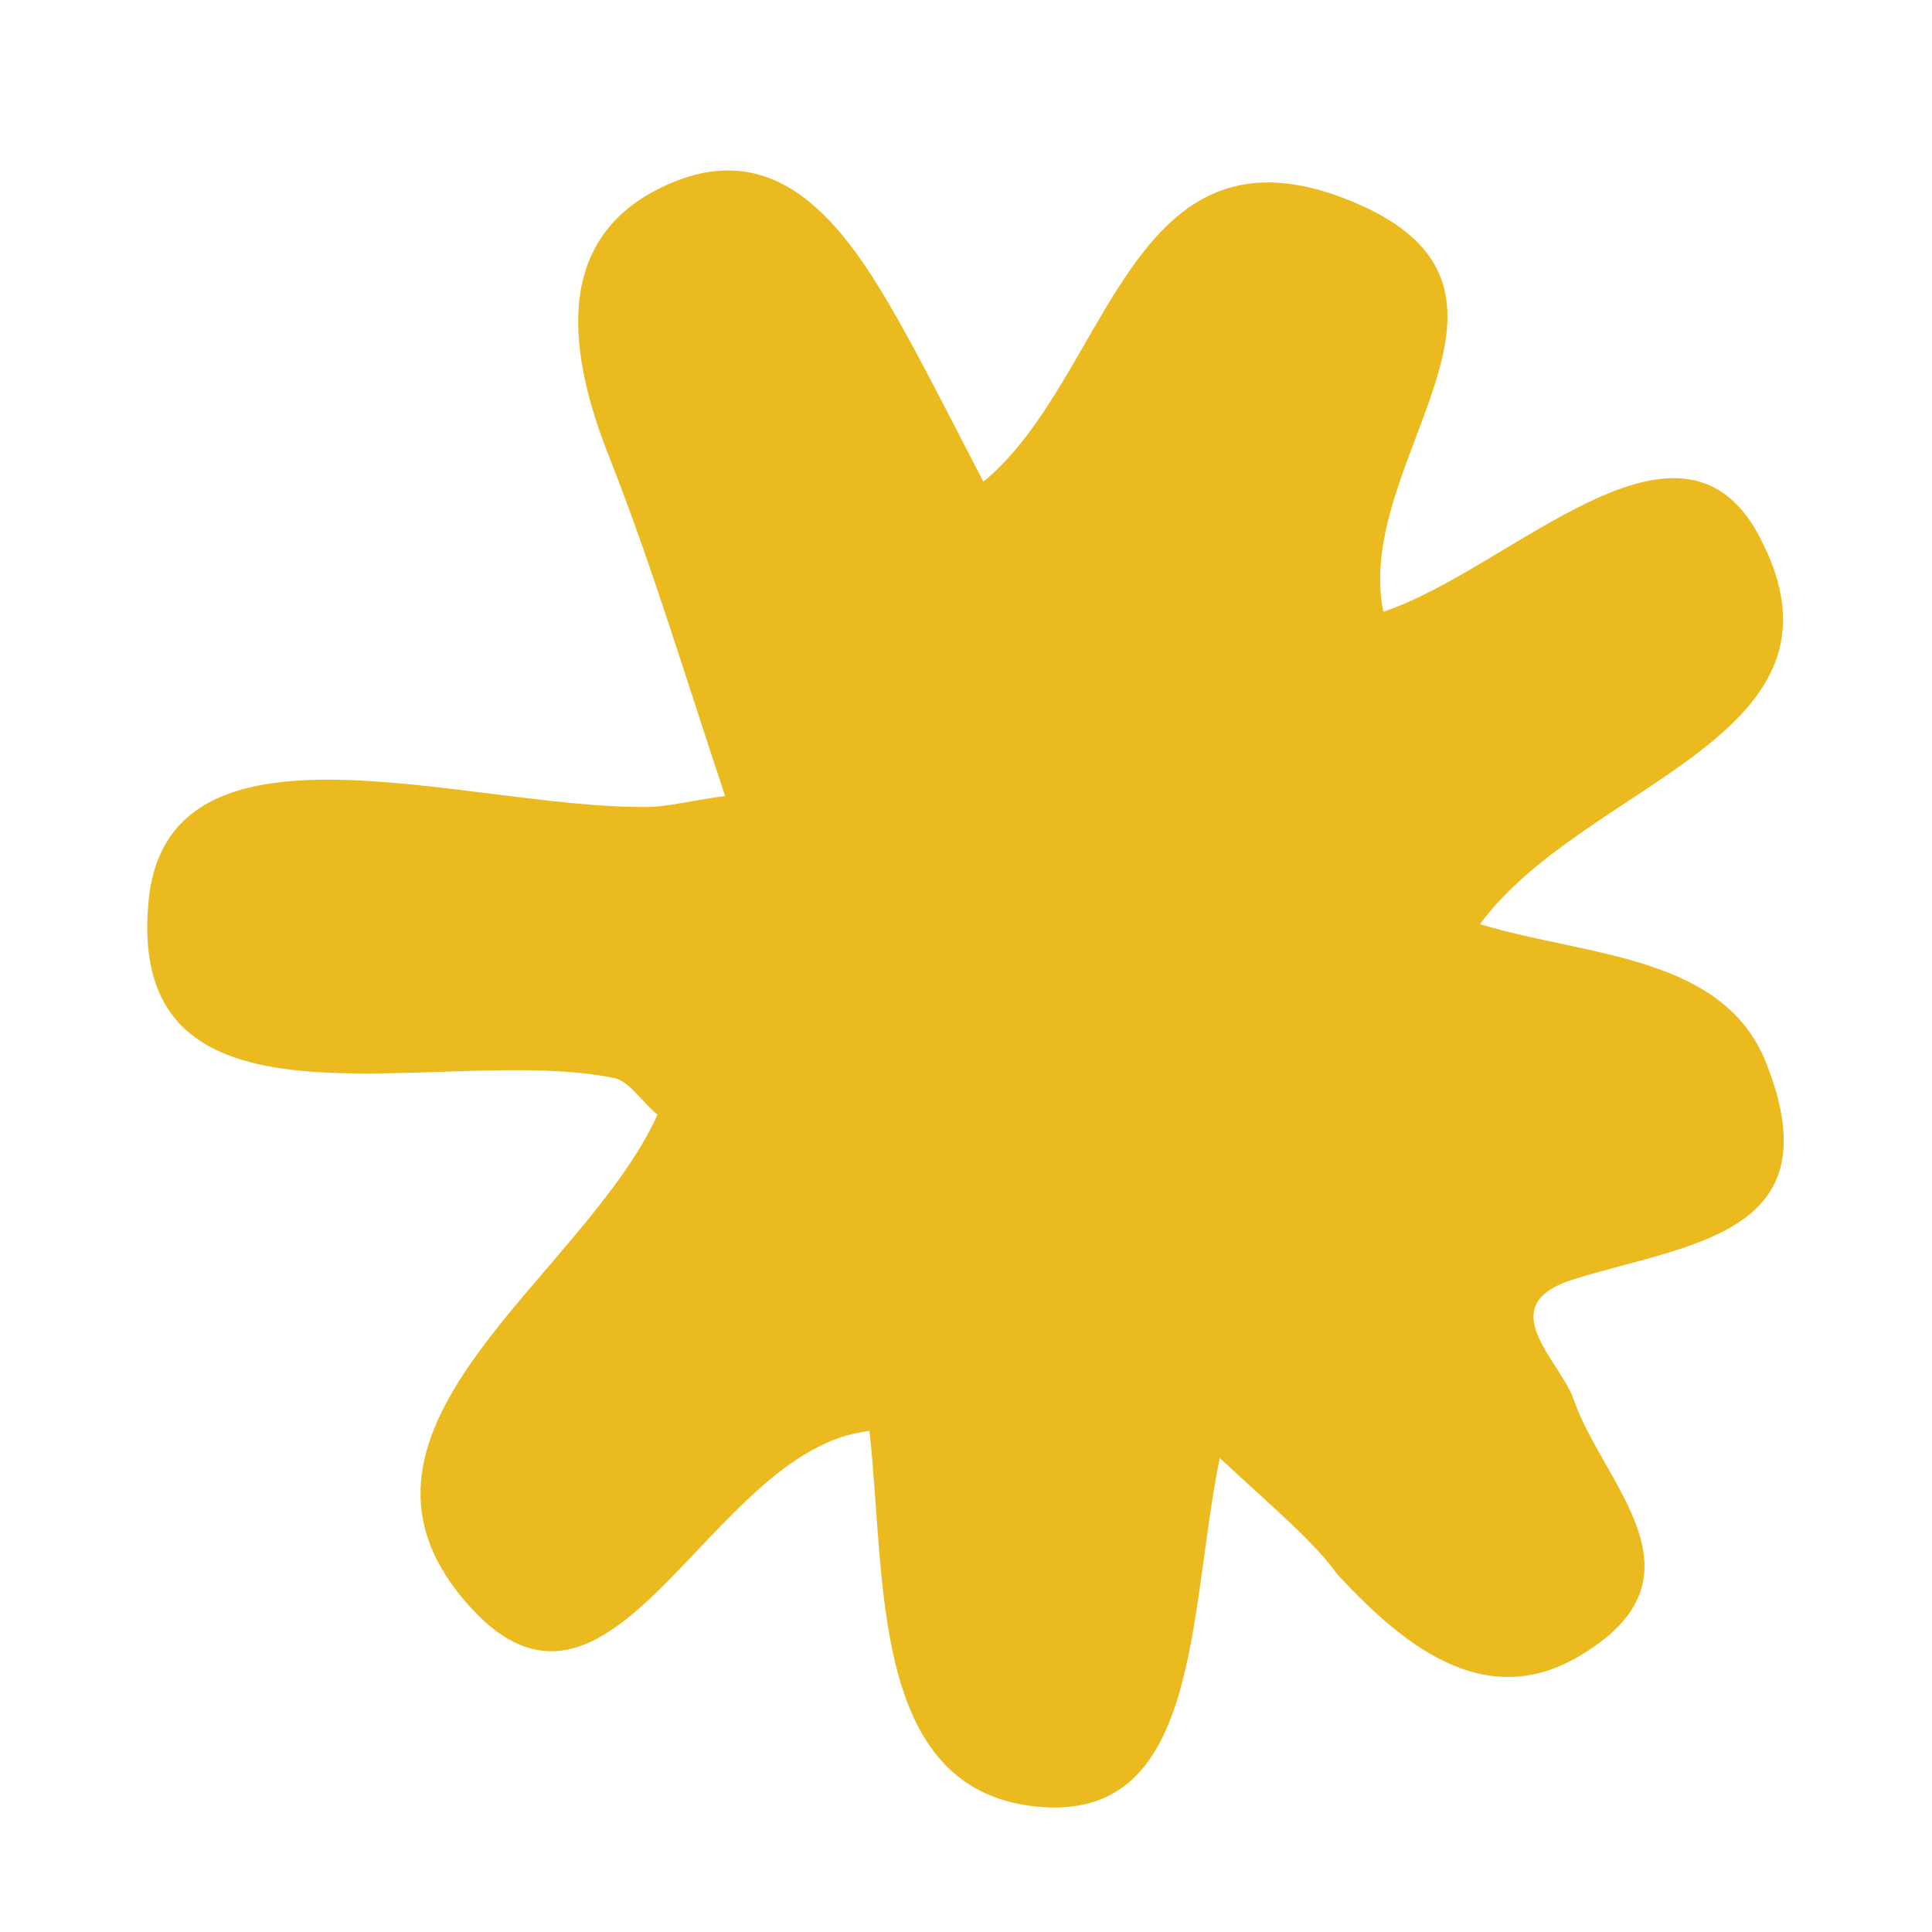
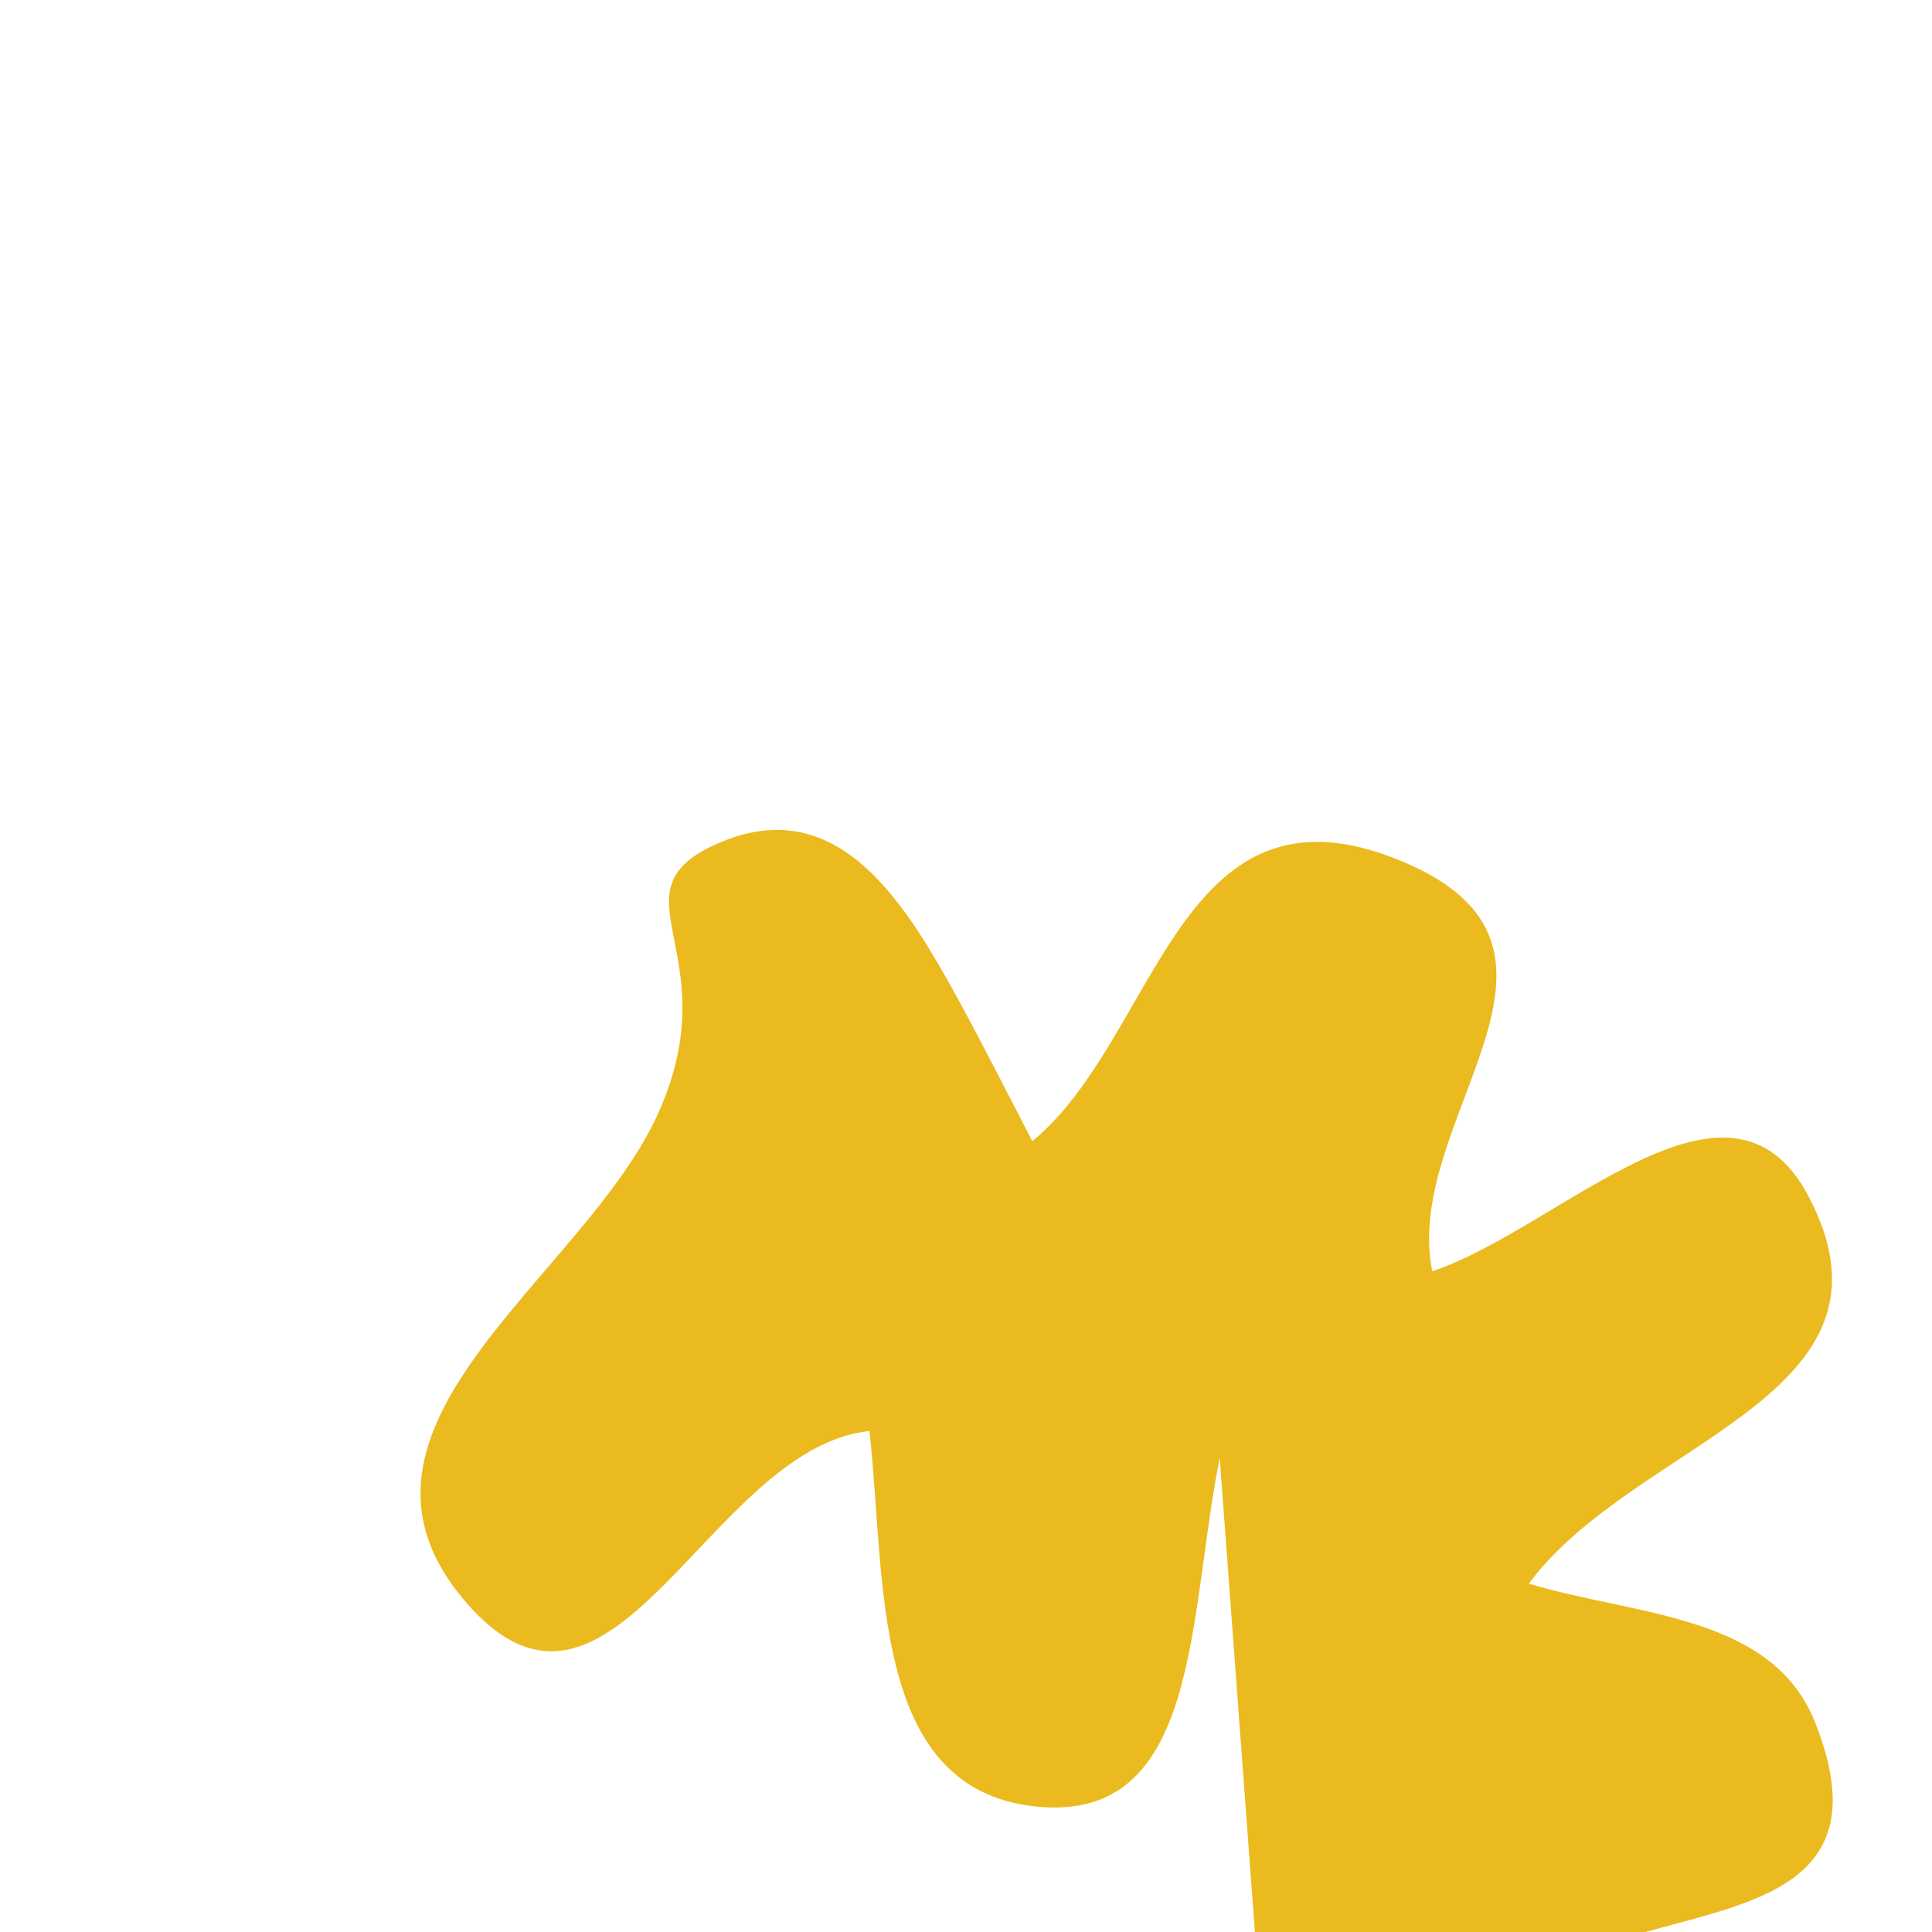
<svg xmlns="http://www.w3.org/2000/svg" viewBox="0 0 30 30">
-   <path d="m18.94 22.64c-.5 2.47-.29 5.69-2.87 5.41s-2.31-3.57-2.57-5.83c-2.51.27-4 5.33-6.29 2.63s1.84-5 3-7.54c-.26-.22-.44-.52-.67-.57-2.67-.55-7.54 1.17-7.24-2.67.23-3.21 4.93-1.51 7.74-1.54.32 0 .64-.09 1.22-.17-.6-1.79-1.13-3.57-1.81-5.29s-.84-3.48 1-4.24 2.87 1 3.67 2.45c.37.68.72 1.37 1.15 2.2 1.97-1.62 2.26-5.79 5.73-4.35 3.28 1.36 0 4 .48 6.37 2-.67 4.62-3.52 5.85-1.15 1.62 3.1-2.7 3.77-4.35 6 1.68.51 3.83.47 4.47 2.22 1 2.61-1.23 2.74-3 3.29-1.33.41-.2 1.27 0 1.91.46 1.28 2.07 2.66.21 3.86-1.5 1-2.8 0-3.89-1.18-.38-.52-.89-.94-1.83-1.81z" fill="#ebba1e" />
+   <path d="m18.94 22.64c-.5 2.47-.29 5.69-2.87 5.41s-2.31-3.57-2.57-5.83c-2.51.27-4 5.33-6.29 2.63s1.84-5 3-7.54s-.84-3.48 1-4.24 2.87 1 3.67 2.45c.37.68.72 1.37 1.15 2.2 1.97-1.62 2.26-5.79 5.73-4.35 3.28 1.36 0 4 .48 6.37 2-.67 4.62-3.52 5.85-1.15 1.62 3.1-2.7 3.77-4.35 6 1.68.51 3.83.47 4.47 2.22 1 2.61-1.23 2.74-3 3.29-1.33.41-.2 1.27 0 1.91.46 1.28 2.07 2.66.21 3.86-1.5 1-2.8 0-3.89-1.18-.38-.52-.89-.94-1.83-1.81z" fill="#ebba1e" />
</svg>